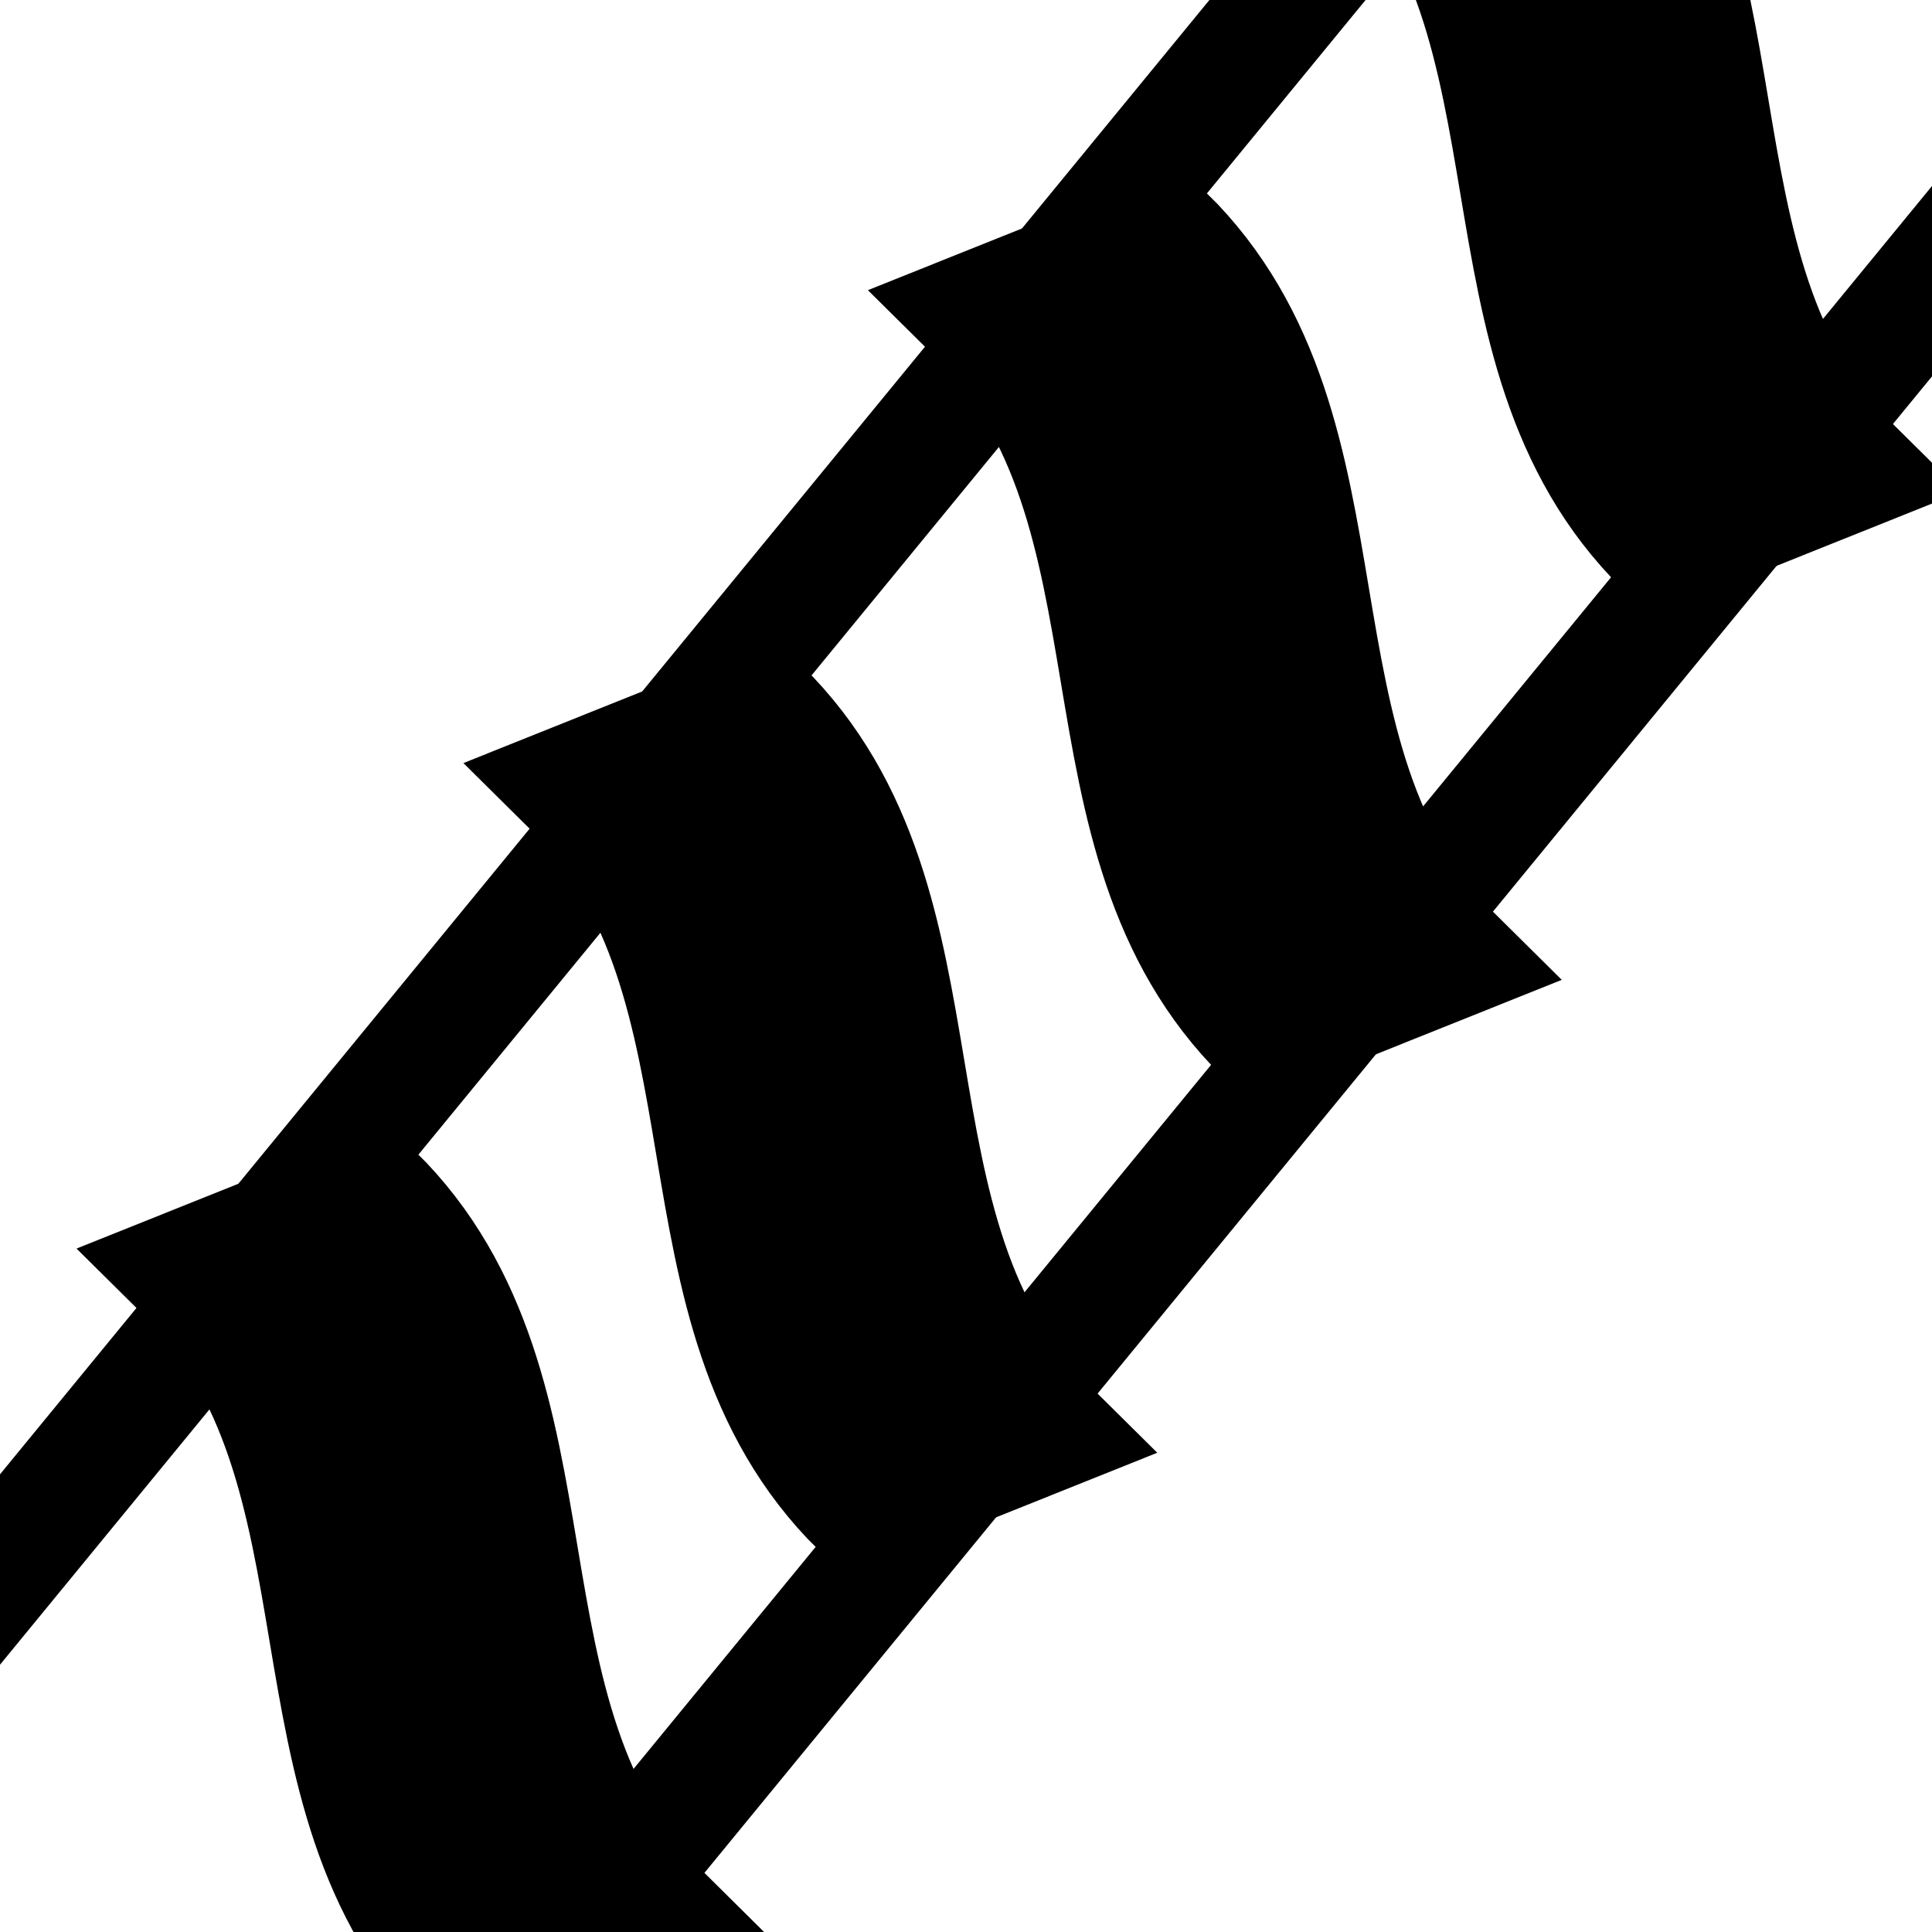
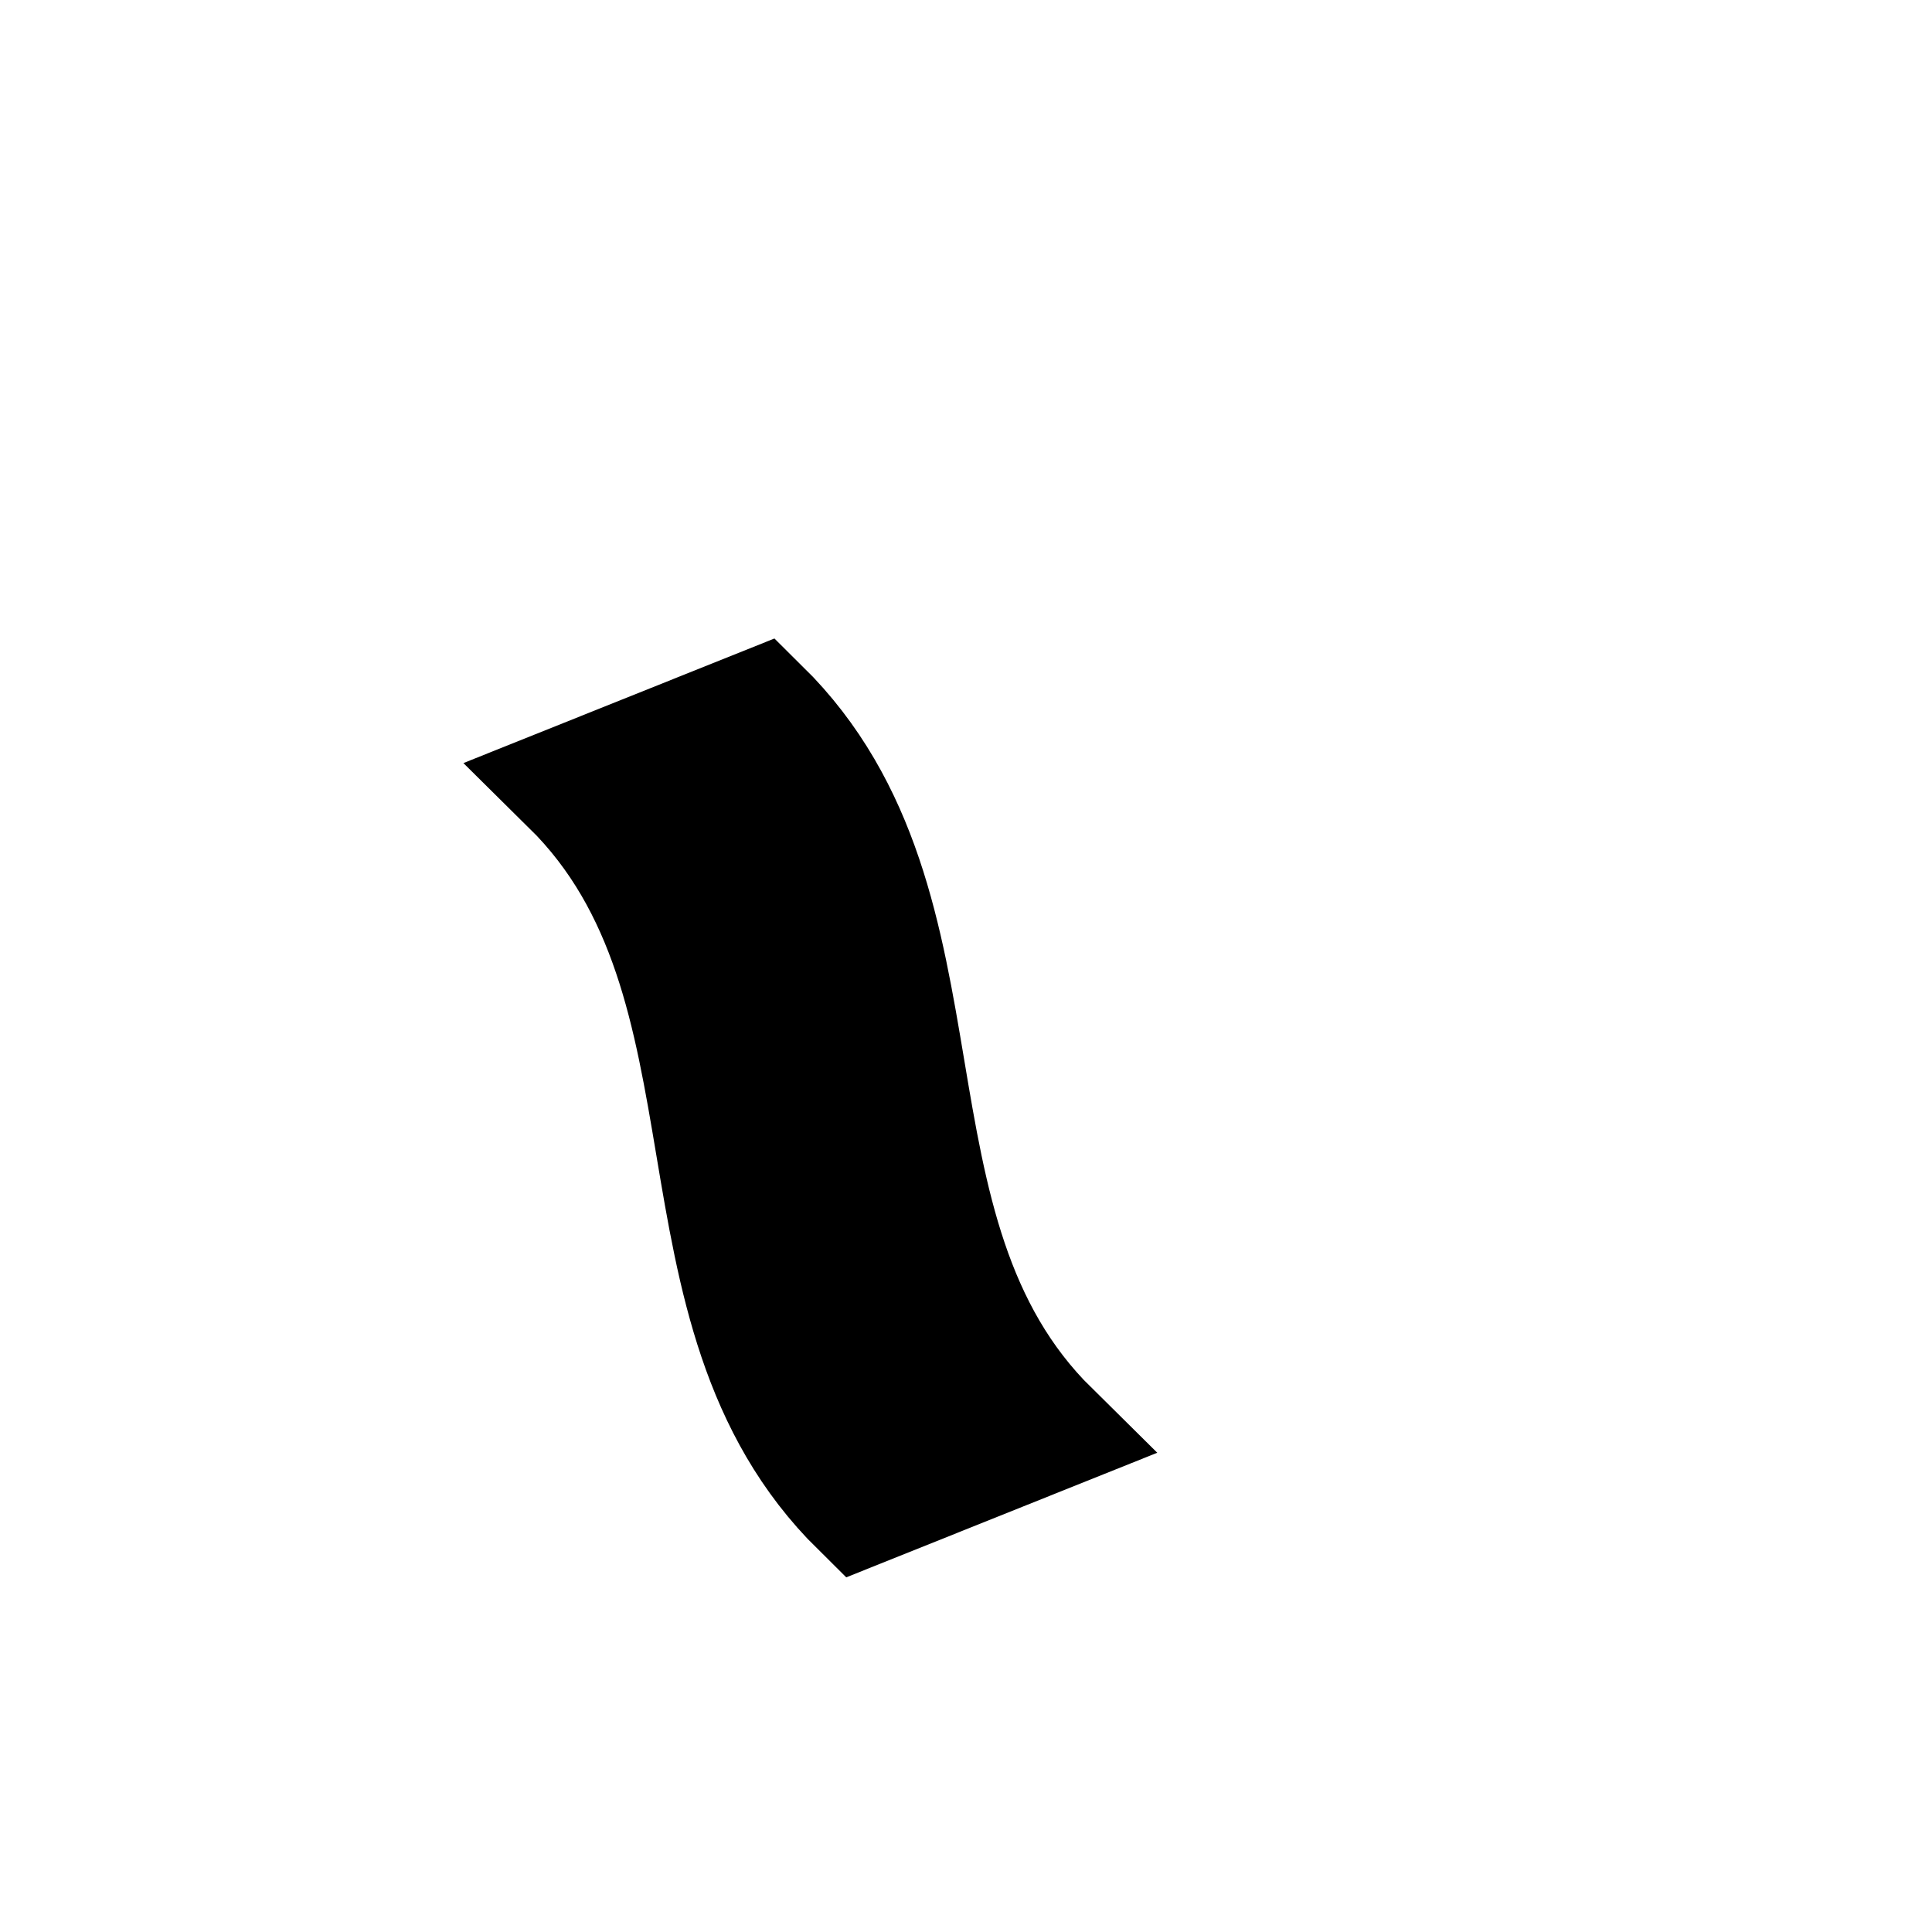
<svg xmlns="http://www.w3.org/2000/svg" width="24" height="24" stroke="null" xml:space="preserve" version="1.1" clip-rule="evenodd">
  <g id="Layer_1">
    <title>Layer 1</title>
-     <line fill="none" stroke-width="1.5" x1="-1.328" y1="21.116" x2="17.672" y2="-2.046" id="svg_1" stroke="#000000" />
-     <line fill="none" stroke-width="1.5" x1="1.359" y1="31.094" x2="26.297" y2="0.693" id="svg_2" stroke="#000000" />
-     <path transform="rotate(68.171 15.092 7.888)" stroke="null" fill="#000000" stroke-width="1.5" d="m10.263,6.626c3.219,-1.403 6.438,1.403 9.658,0l0,2.526c-3.219,1.403 -6.438,-1.403 -9.658,0l0,-2.526z" id="svg_7" />
    <path transform="rotate(68.171 10.066 13.762)" stroke="null" fill="#000000" stroke-width="1.5" d="m5.238,12.499c3.219,-1.403 6.438,1.403 9.658,0l0,2.526c-3.219,1.403 -6.438,-1.403 -9.658,0l0,-2.526z" id="svg_3" />
-     <path transform="rotate(68.171 5.26 19.793)" stroke="null" fill="#000000" stroke-width="1.5" d="m0.432,18.53c3.219,-1.403 6.438,1.403 9.658,0l0,2.526c-3.219,1.403 -6.438,-1.403 -9.658,0l0,-2.526z" id="svg_4" />
-     <path transform="rotate(68.171 20.055 1.826)" stroke="null" fill="#000000" stroke-width="1.5" d="m15.226,0.563c3.219,-1.403 6.438,1.403 9.658,0l0,2.526c-3.219,1.403 -6.438,-1.403 -9.658,0l0,-2.526z" id="svg_5" />
  </g>
</svg>